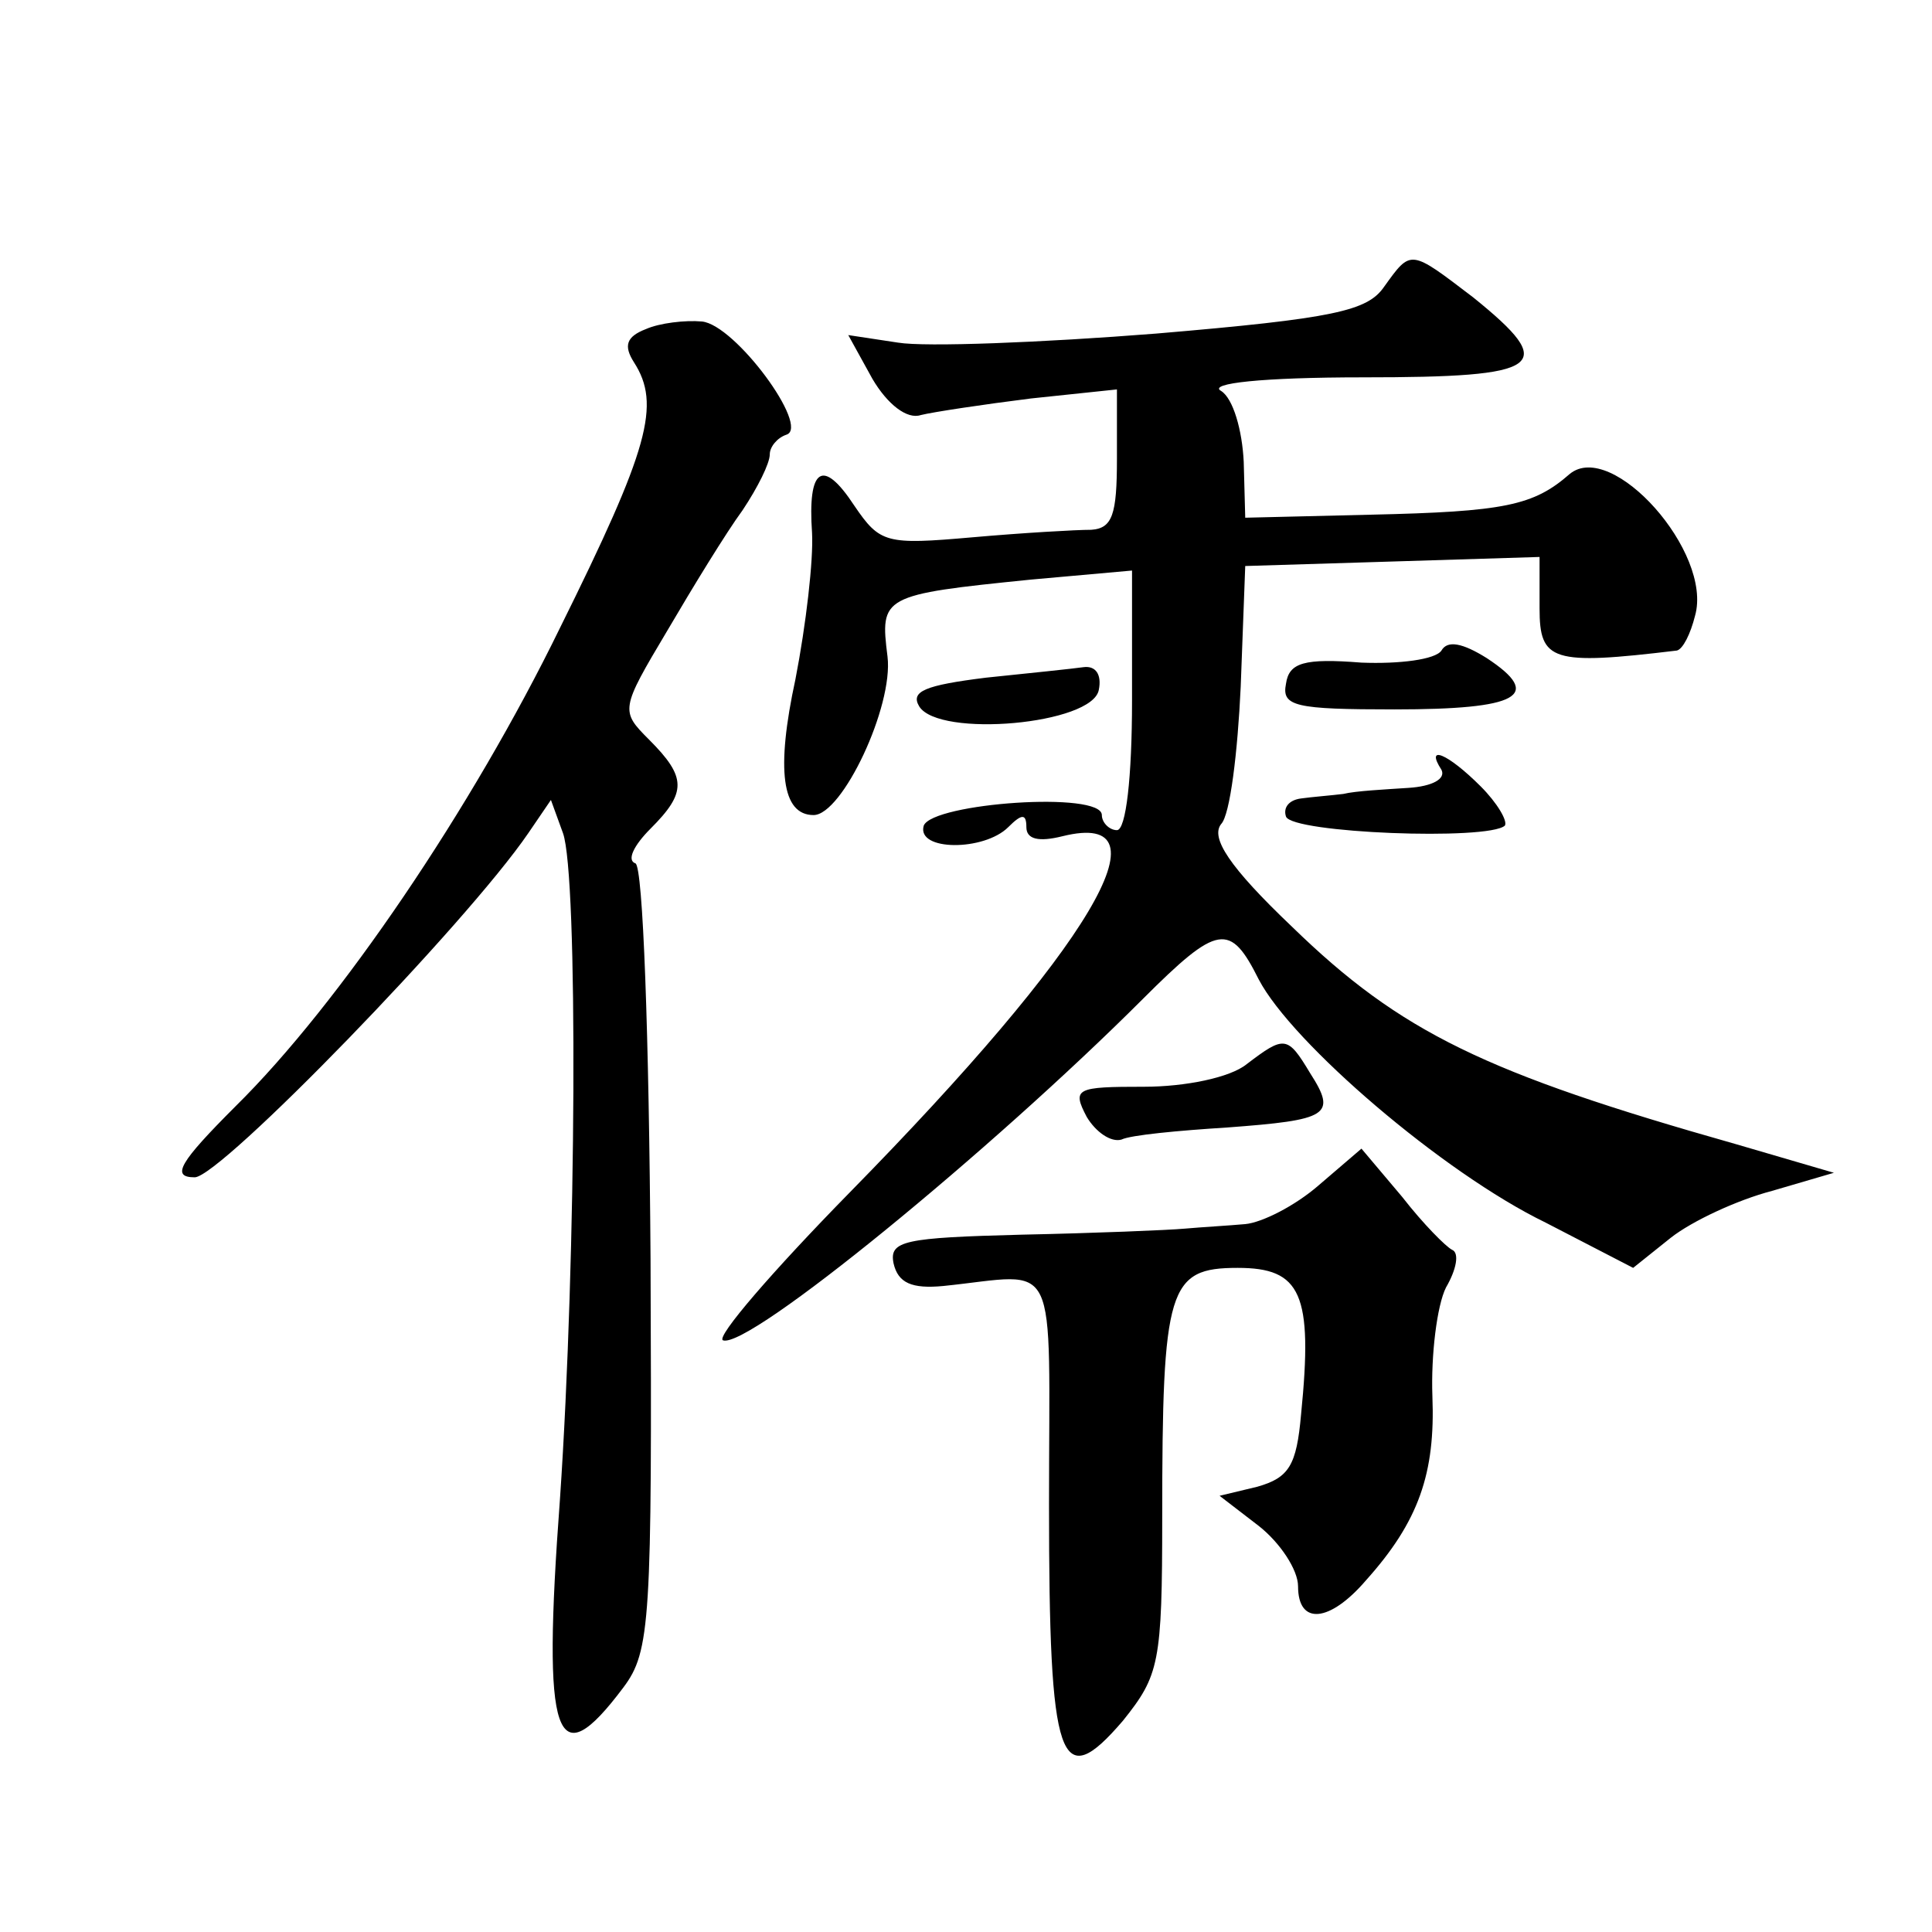
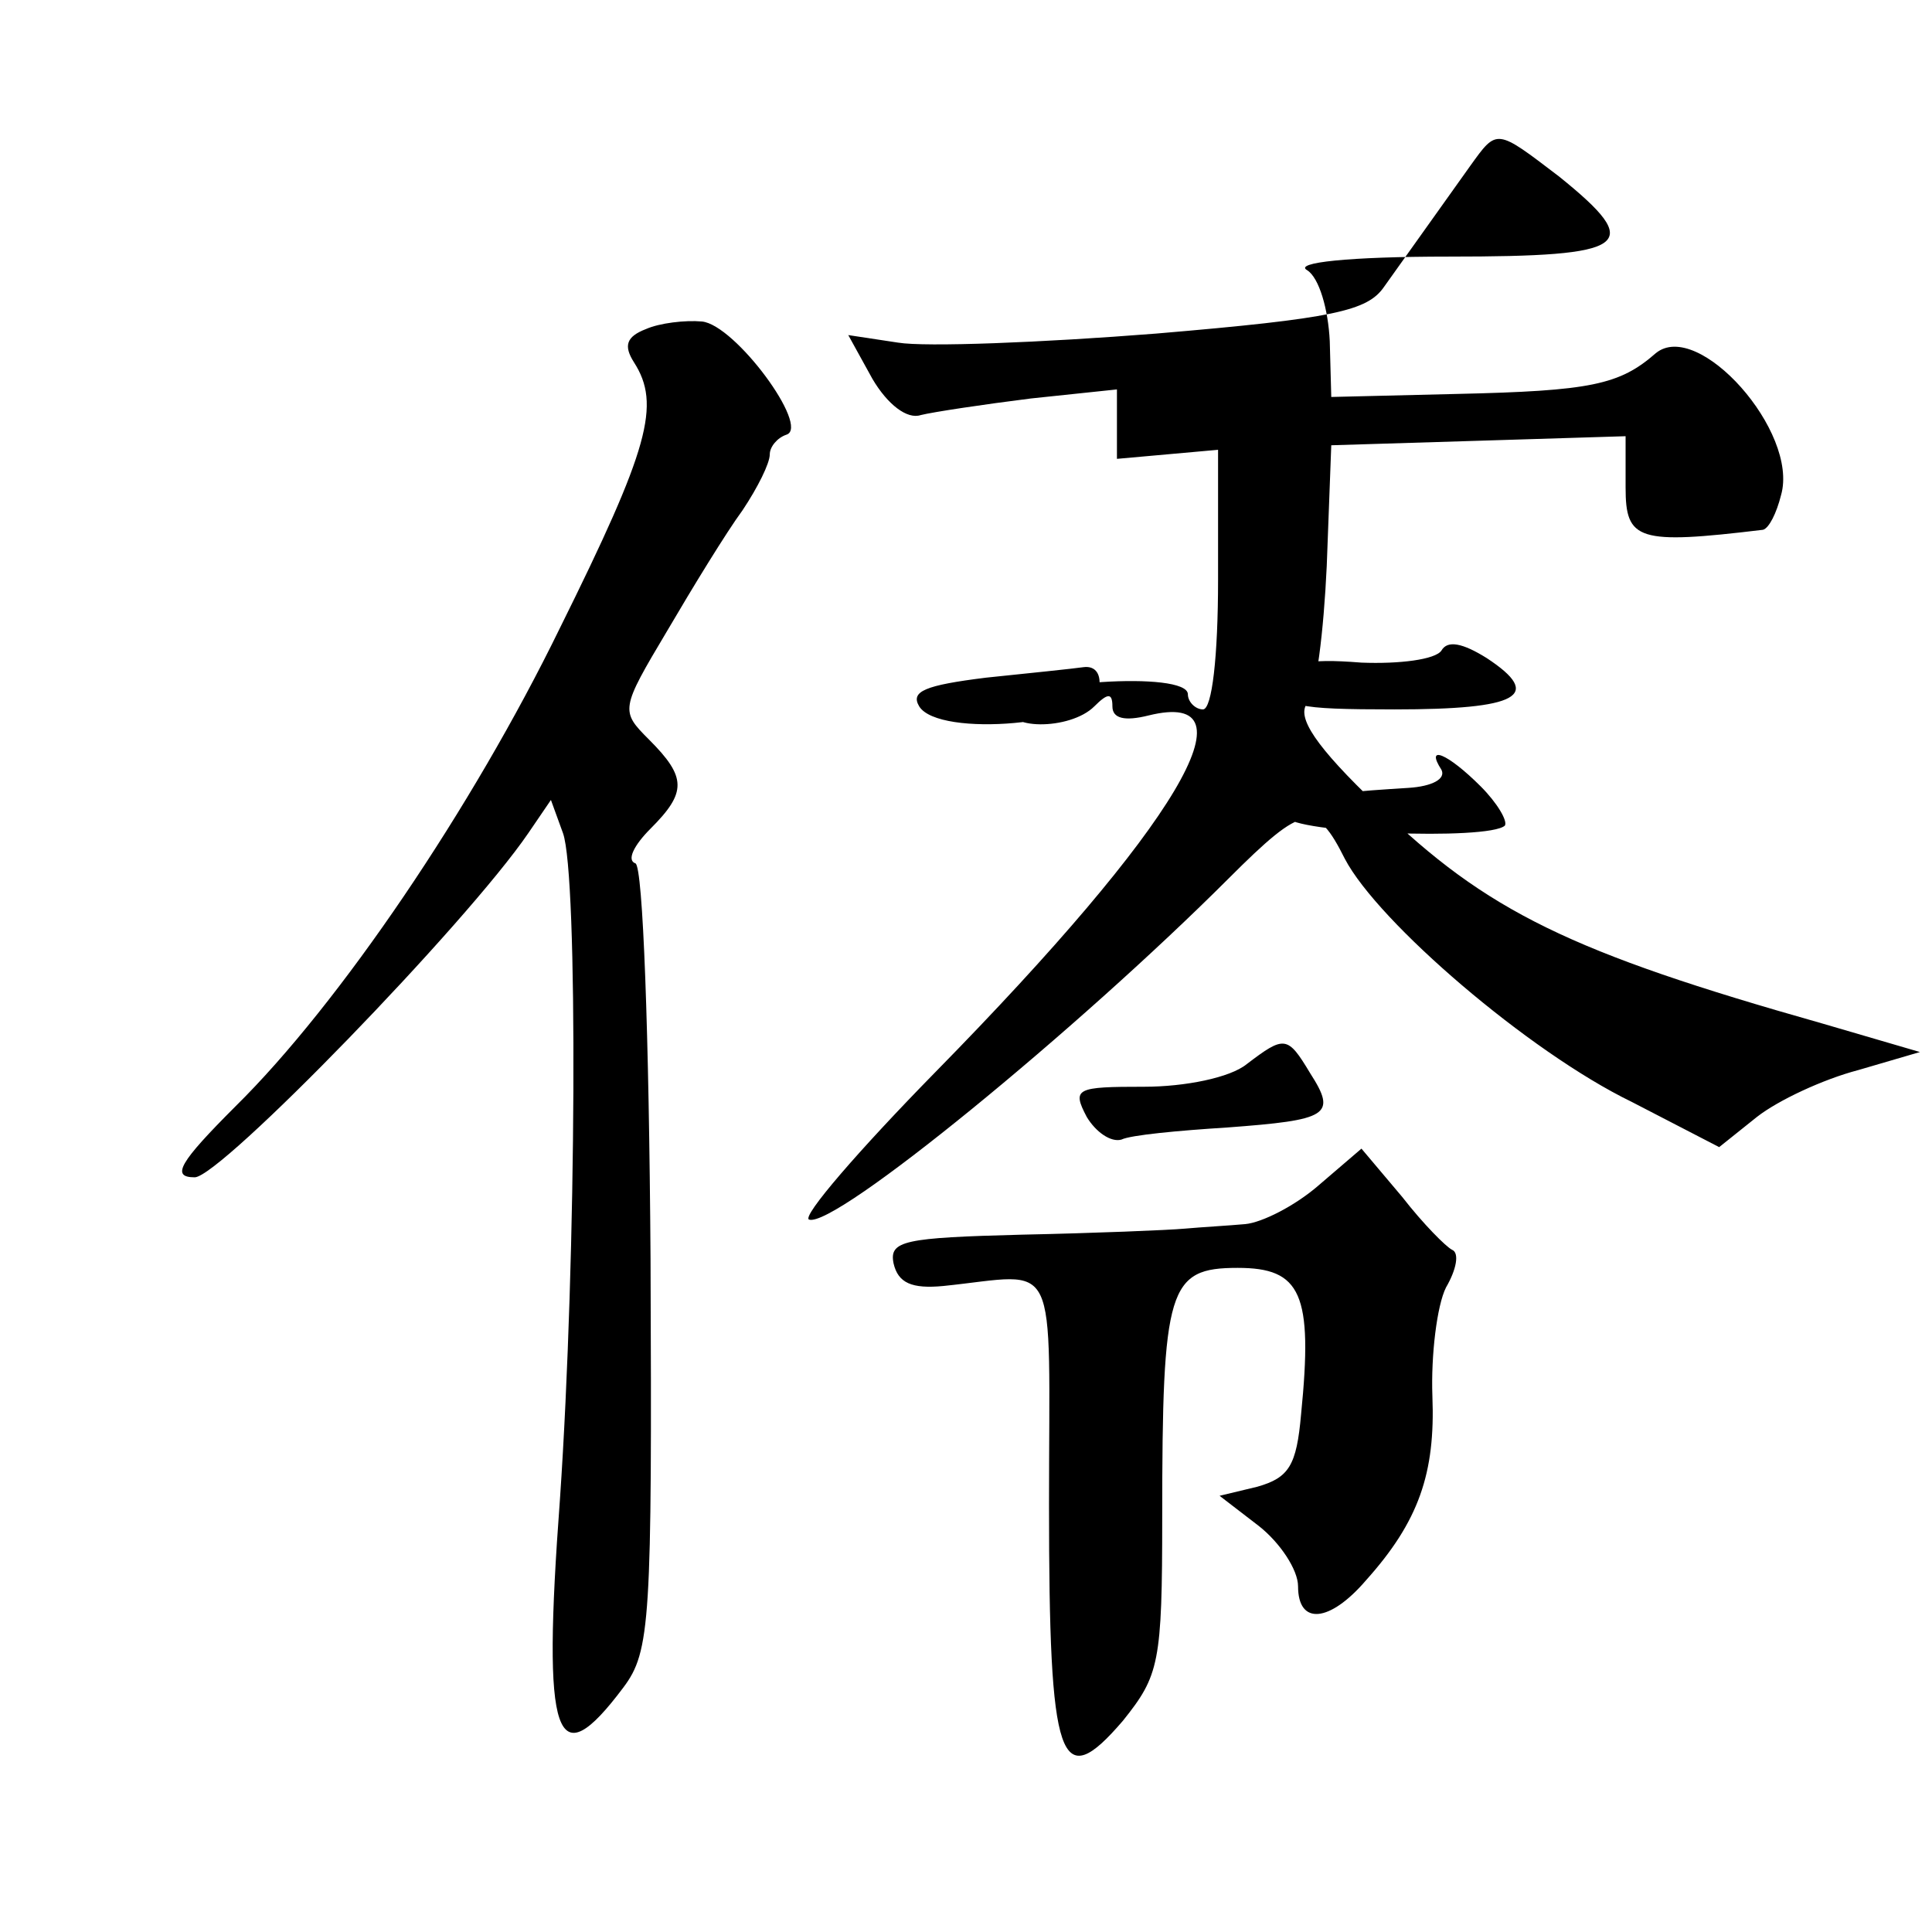
<svg xmlns="http://www.w3.org/2000/svg" version="1.0" width="128pt" height="128pt" viewBox="0 0 128 128" preserveAspectRatio="xMidYMid meet">
  <g transform="translate(0,128) scale(0.1,-0.1)" fill="#0" stroke="none">
-     <path d="M917 1090 c-11 -16 -33 -21 -151 -31 -76 -6 -153 -9 -171 -6 l-33 5 16 -29 c10 -17 23 -27 32 -24 8 2 41 7 73 11 l57 6 0 -46 c0 -37 -3 -46 -17 -47 -10 0 -45 -2 -79 -5 -57 -5 -61 -4 -78 21 -21 32 -31 25 -28 -18 1 -18 -4 -61 -11 -97 -13 -60 -9 -90 12 -90 19 0 53 72 49 105 -5 40 -4 41 95 51 l67 6 0 -86 c0 -51 -4 -86 -10 -86 -5 0 -10 5 -10 10 0 16 -112 8 -118 -7 -5 -17 40 -17 56 -1 9 9 12 9 12 0 0 -8 8 -10 24 -6 73 18 19 -73 -141 -236 -51 -52 -89 -96 -84 -98 17 -6 178 126 278 226 50 50 58 51 77 13 22 -42 122 -128 190 -161 l58 -30 25 20 c14 11 44 25 67 31 l41 12 -65 19 c-166 47 -222 74 -294 144 -42 40 -54 59 -47 68 6 6 11 48 13 91 l3 80 98 3 97 3 0 -34 c0 -35 8 -38 91 -28 4 1 9 11 12 23 12 42 -55 117 -83 94 -24 -21 -43 -25 -132 -27 l-83 -2 -1 37 c-1 21 -7 42 -15 47 -9 5 27 9 94 9 120 0 130 7 73 53 -42 32 -41 32 -59 7z M428 1062 c-13 -5 -15 -11 -8 -22 18 -28 10 -57 -49 -176 -58 -119 -146 -249 -215 -317 -37 -37 -43 -47 -27 -47 17 0 180 168 221 228 l15 22 8 -22 c10 -28 9 -280 -2 -441 -12 -161 -3 -185 42 -125 18 24 19 44 18 284 -1 149 -5 260 -10 262 -6 2 -1 12 10 23 24 24 24 34 -1 59 -19 19 -19 20 12 72 17 29 39 65 50 80 10 15 18 31 18 37 0 5 5 11 11 13 16 5 -34 73 -56 75 -11 1 -28 -1 -37 -5z M955 849 c-4 -6 -28 -9 -53 -8 -38 3 -48 0 -50 -14 -3 -15 6 -17 72 -17 82 0 99 9 61 34 -16 10 -26 12 -30 5z M653 831 c-40 -5 -50 -9 -44 -19 13 -21 115 -12 119 11 2 10 -2 16 -10 15 -7 -1 -36 -4 -65 -7z M955 770 c3 -6 -6 -11 -22 -12 -15 -1 -35 -2 -43 -4 -8 -1 -21 -2 -28 -3 -8 -1 -12 -6 -10 -12 4 -11 134 -16 145 -6 2 3 -5 15 -16 26 -22 22 -37 28 -26 11z M826 575 c-11 -9 -41 -15 -68 -15 -45 0 -48 -1 -38 -20 6 -10 16 -17 23 -15 6 3 38 6 70 8 67 5 73 8 55 36 -15 25 -17 25 -42 6z M874 495 c-16 -14 -38 -25 -49 -26 -11 -1 -29 -2 -40 -3 -11 -1 -60 -3 -108 -4 -78 -2 -88 -4 -85 -19 3 -13 12 -17 33 -15 78 8 70 24 70 -145 0 -172 7 -192 49 -143 24 30 26 38 26 135 0 152 4 165 50 165 42 0 50 -17 42 -97 -3 -34 -8 -42 -29 -48 l-25 -6 26 -20 c14 -11 26 -29 26 -40 0 -26 21 -24 45 4 35 39 46 71 44 122 -1 27 3 60 9 72 7 12 9 23 4 25 -4 2 -19 17 -33 35 l-27 32 -28 -24z" />
+     <path d="M917 1090 c-11 -16 -33 -21 -151 -31 -76 -6 -153 -9 -171 -6 l-33 5 16 -29 c10 -17 23 -27 32 -24 8 2 41 7 73 11 l57 6 0 -46 l67 6 0 -86 c0 -51 -4 -86 -10 -86 -5 0 -10 5 -10 10 0 16 -112 8 -118 -7 -5 -17 40 -17 56 -1 9 9 12 9 12 0 0 -8 8 -10 24 -6 73 18 19 -73 -141 -236 -51 -52 -89 -96 -84 -98 17 -6 178 126 278 226 50 50 58 51 77 13 22 -42 122 -128 190 -161 l58 -30 25 20 c14 11 44 25 67 31 l41 12 -65 19 c-166 47 -222 74 -294 144 -42 40 -54 59 -47 68 6 6 11 48 13 91 l3 80 98 3 97 3 0 -34 c0 -35 8 -38 91 -28 4 1 9 11 12 23 12 42 -55 117 -83 94 -24 -21 -43 -25 -132 -27 l-83 -2 -1 37 c-1 21 -7 42 -15 47 -9 5 27 9 94 9 120 0 130 7 73 53 -42 32 -41 32 -59 7z M428 1062 c-13 -5 -15 -11 -8 -22 18 -28 10 -57 -49 -176 -58 -119 -146 -249 -215 -317 -37 -37 -43 -47 -27 -47 17 0 180 168 221 228 l15 22 8 -22 c10 -28 9 -280 -2 -441 -12 -161 -3 -185 42 -125 18 24 19 44 18 284 -1 149 -5 260 -10 262 -6 2 -1 12 10 23 24 24 24 34 -1 59 -19 19 -19 20 12 72 17 29 39 65 50 80 10 15 18 31 18 37 0 5 5 11 11 13 16 5 -34 73 -56 75 -11 1 -28 -1 -37 -5z M955 849 c-4 -6 -28 -9 -53 -8 -38 3 -48 0 -50 -14 -3 -15 6 -17 72 -17 82 0 99 9 61 34 -16 10 -26 12 -30 5z M653 831 c-40 -5 -50 -9 -44 -19 13 -21 115 -12 119 11 2 10 -2 16 -10 15 -7 -1 -36 -4 -65 -7z M955 770 c3 -6 -6 -11 -22 -12 -15 -1 -35 -2 -43 -4 -8 -1 -21 -2 -28 -3 -8 -1 -12 -6 -10 -12 4 -11 134 -16 145 -6 2 3 -5 15 -16 26 -22 22 -37 28 -26 11z M826 575 c-11 -9 -41 -15 -68 -15 -45 0 -48 -1 -38 -20 6 -10 16 -17 23 -15 6 3 38 6 70 8 67 5 73 8 55 36 -15 25 -17 25 -42 6z M874 495 c-16 -14 -38 -25 -49 -26 -11 -1 -29 -2 -40 -3 -11 -1 -60 -3 -108 -4 -78 -2 -88 -4 -85 -19 3 -13 12 -17 33 -15 78 8 70 24 70 -145 0 -172 7 -192 49 -143 24 30 26 38 26 135 0 152 4 165 50 165 42 0 50 -17 42 -97 -3 -34 -8 -42 -29 -48 l-25 -6 26 -20 c14 -11 26 -29 26 -40 0 -26 21 -24 45 4 35 39 46 71 44 122 -1 27 3 60 9 72 7 12 9 23 4 25 -4 2 -19 17 -33 35 l-27 32 -28 -24z" />
  </g>
</svg>